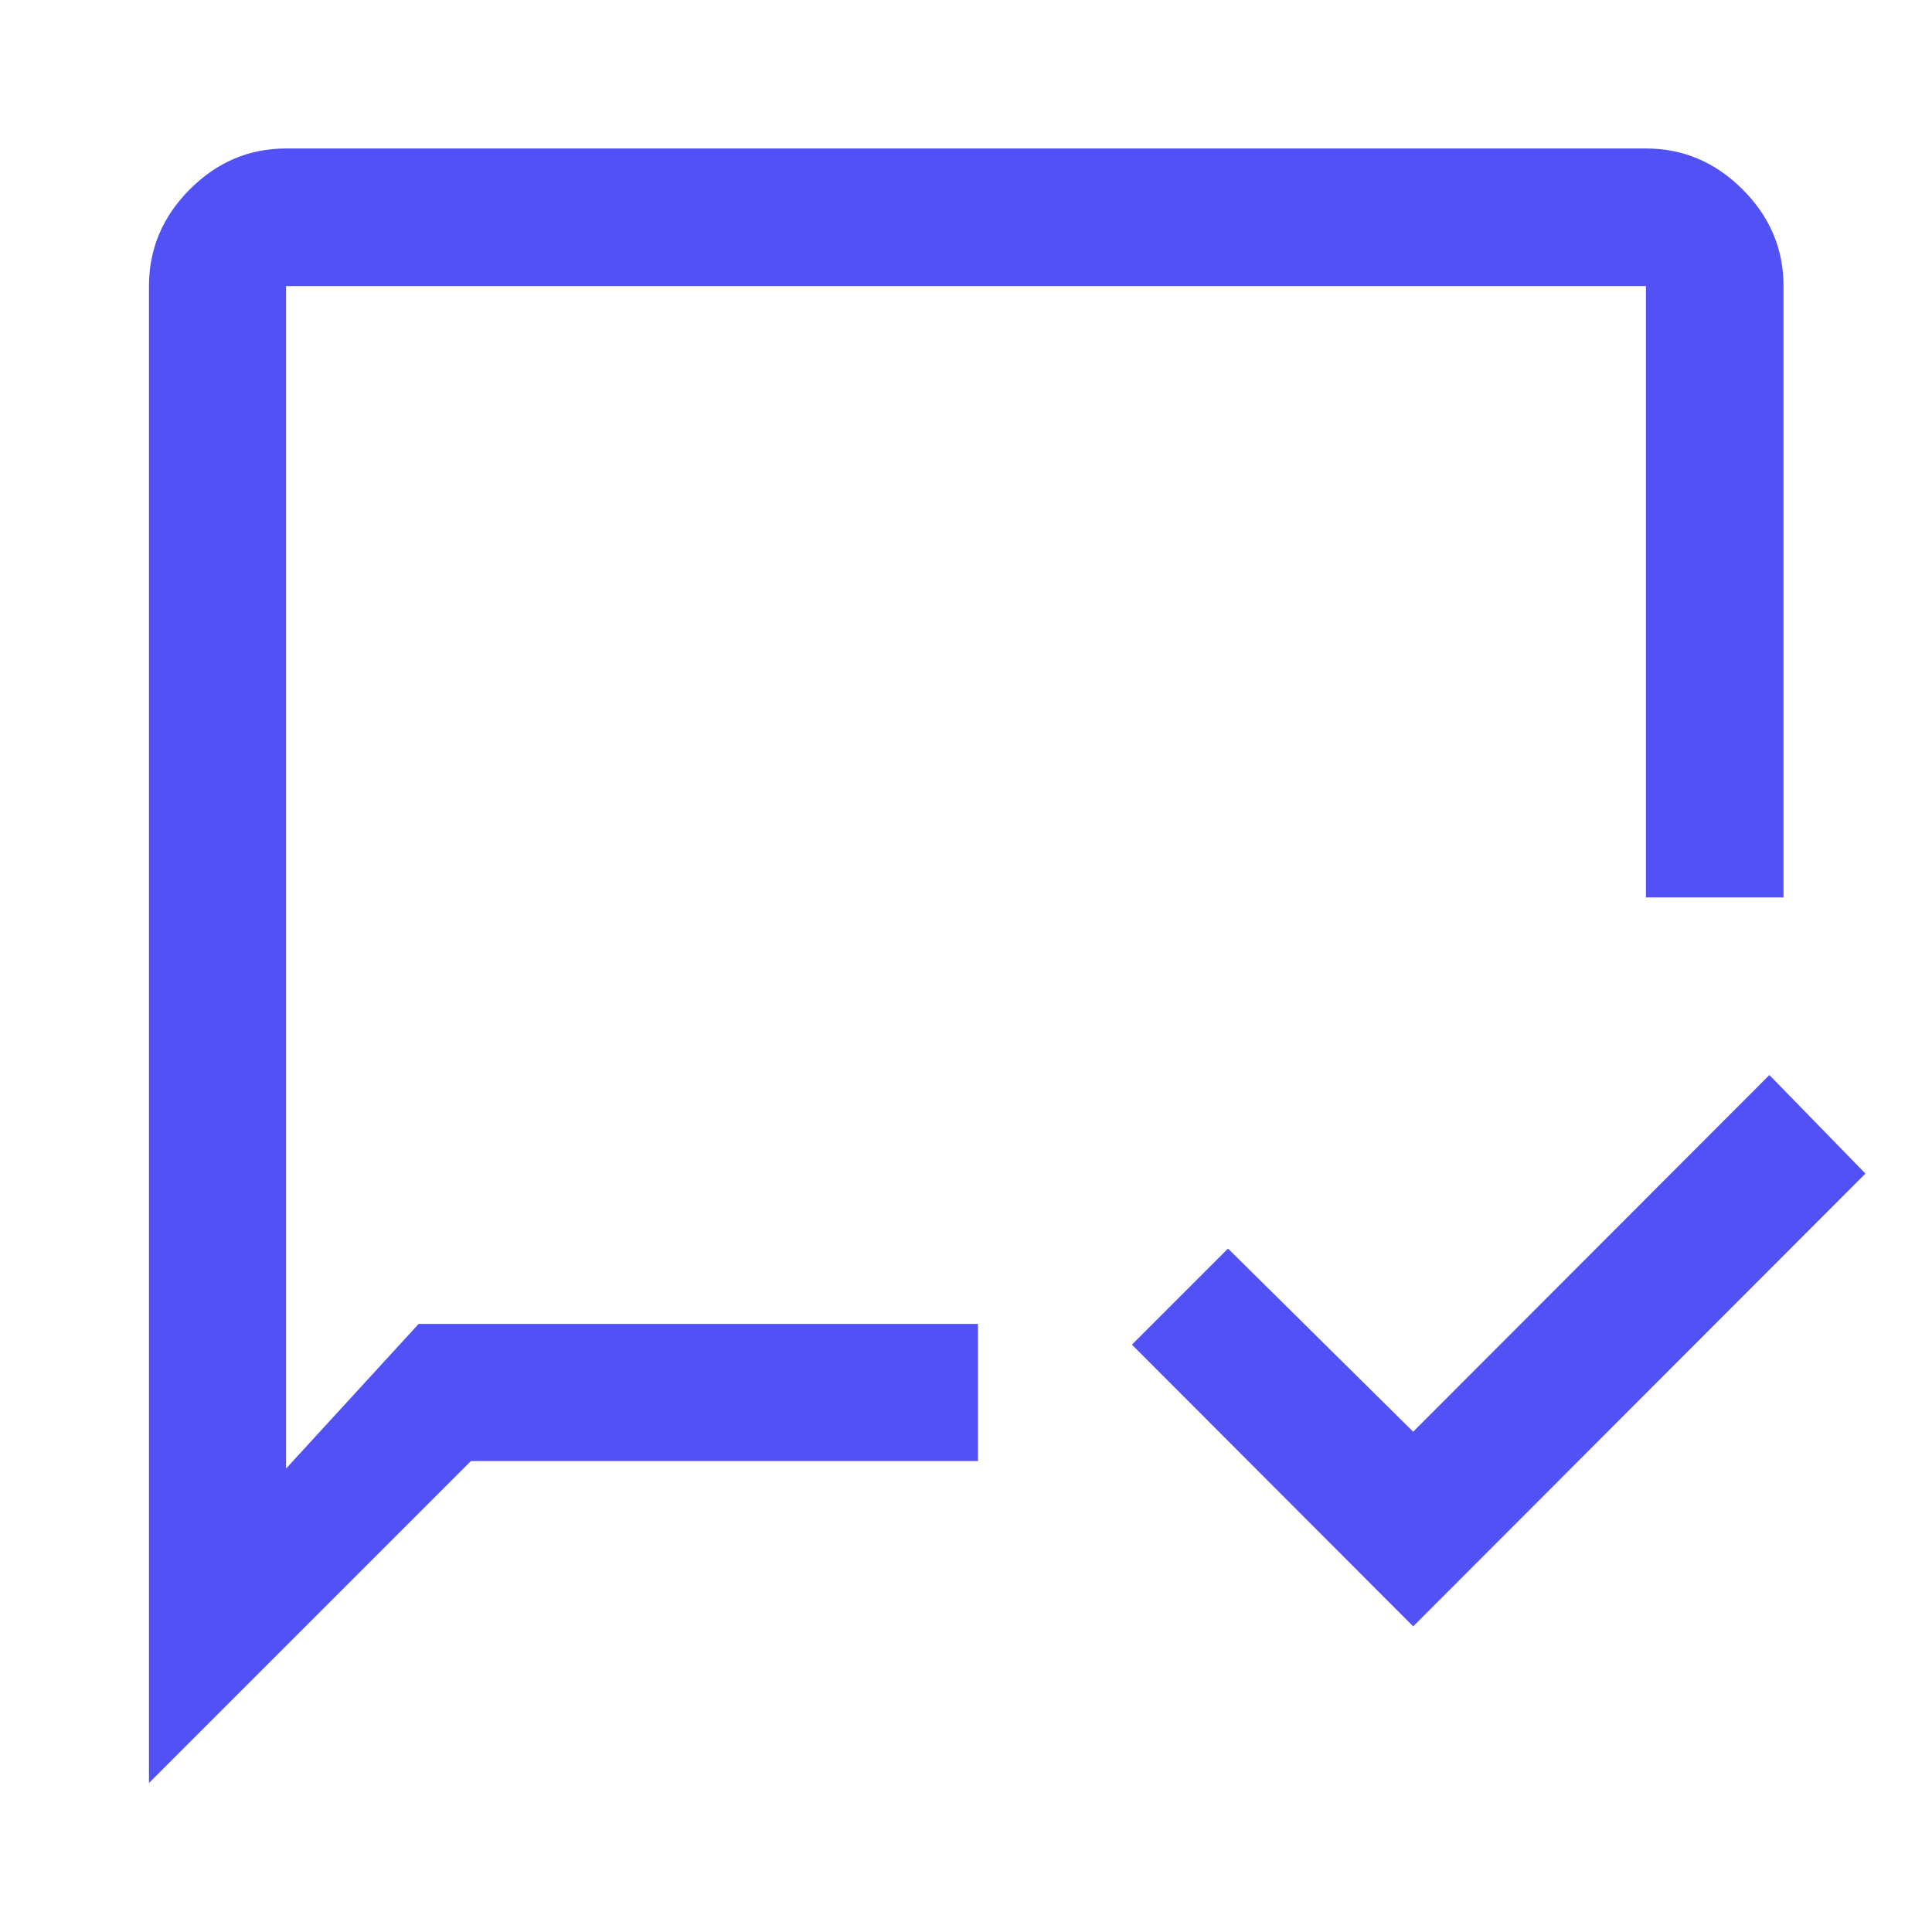
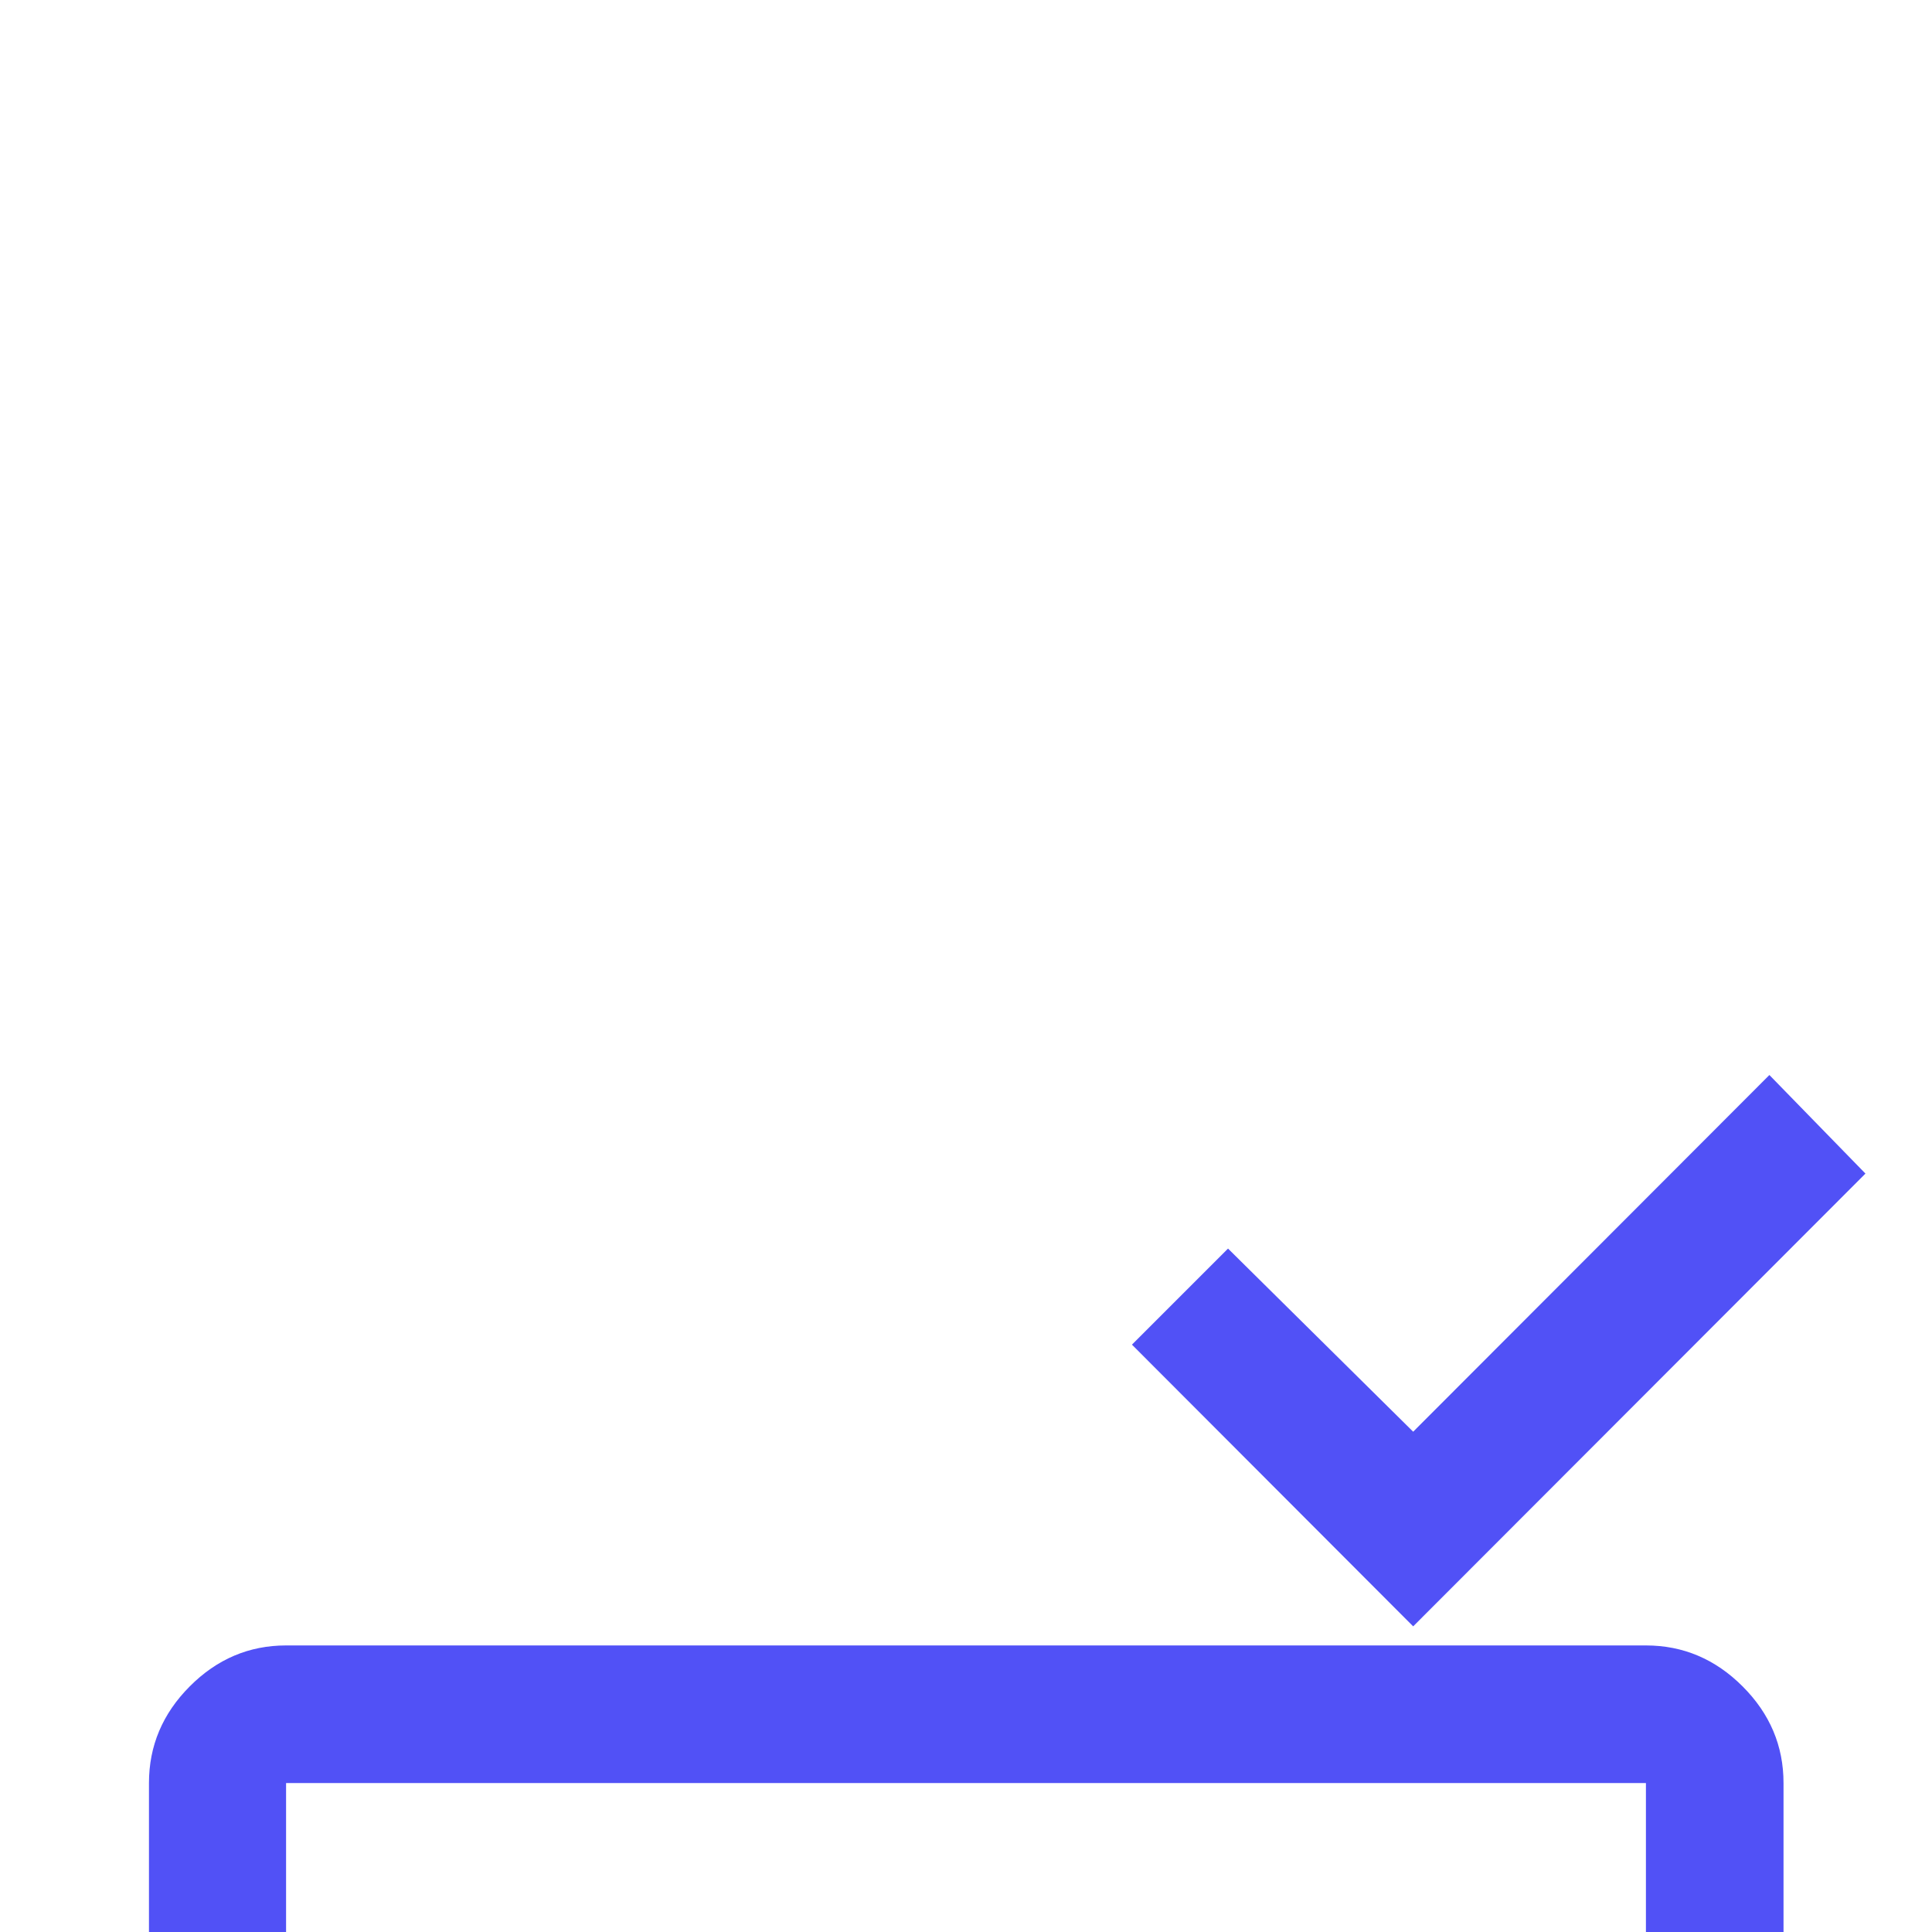
<svg xmlns="http://www.w3.org/2000/svg" height="48px" viewBox="0 -960 960 960" width="48px" fill="#5151F6">
-   <path d="M702.2-151.87 562.46-291.85l47.74-47.74 92 91 177-177.24 47.73 48.98L702.2-151.87ZM74.02-74.02v-743.83q0-27.7 20.27-48.03 20.26-20.34 47.86-20.34h675.7q27.7 0 48.03 20.34 20.34 20.33 20.34 48.03v303.78h-68.37v-303.78h-675.7v587.57l65.87-71.87h277.91v68.13H234.02l-160 160Zm68.13-228.13v-515.7 515.7Z" />
+   <path d="M702.2-151.87 562.46-291.85l47.74-47.74 92 91 177-177.24 47.73 48.98L702.2-151.87ZM74.02-74.02q0-27.7 20.27-48.03 20.26-20.34 47.86-20.34h675.7q27.7 0 48.03 20.34 20.34 20.33 20.34 48.03v303.78h-68.37v-303.78h-675.7v587.57l65.87-71.87h277.91v68.13H234.02l-160 160Zm68.13-228.13v-515.7 515.7Z" />
</svg>